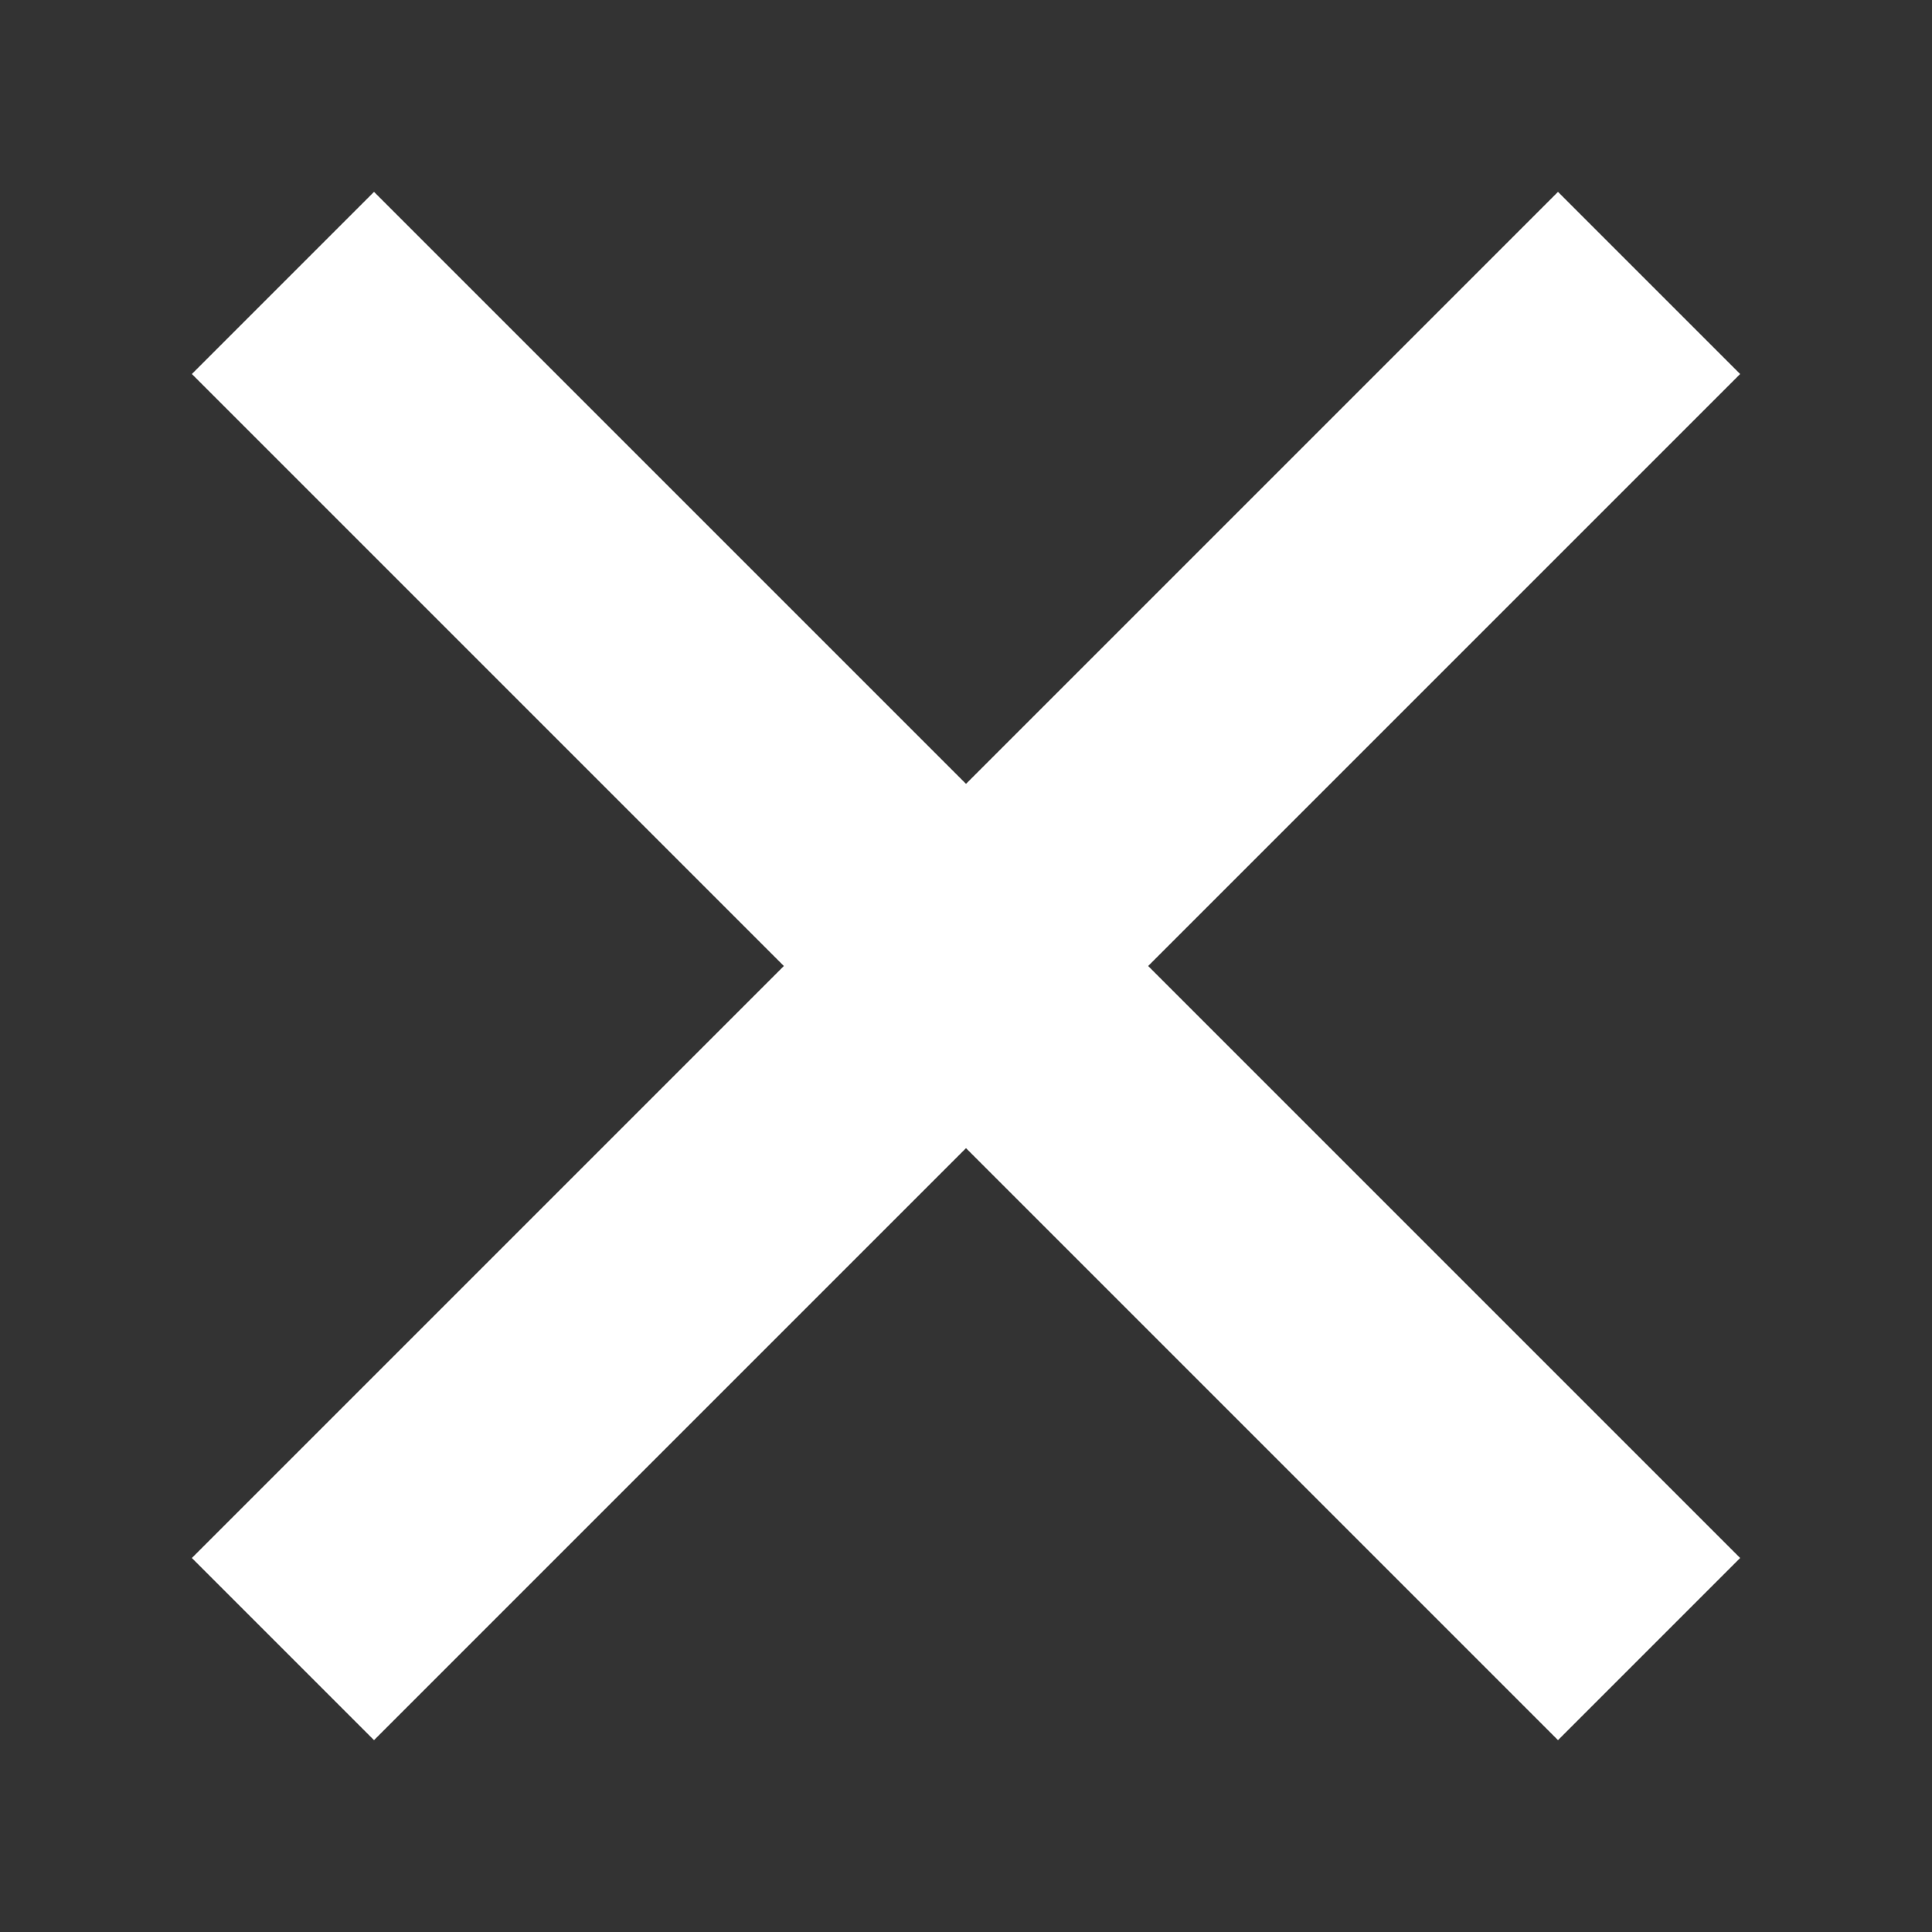
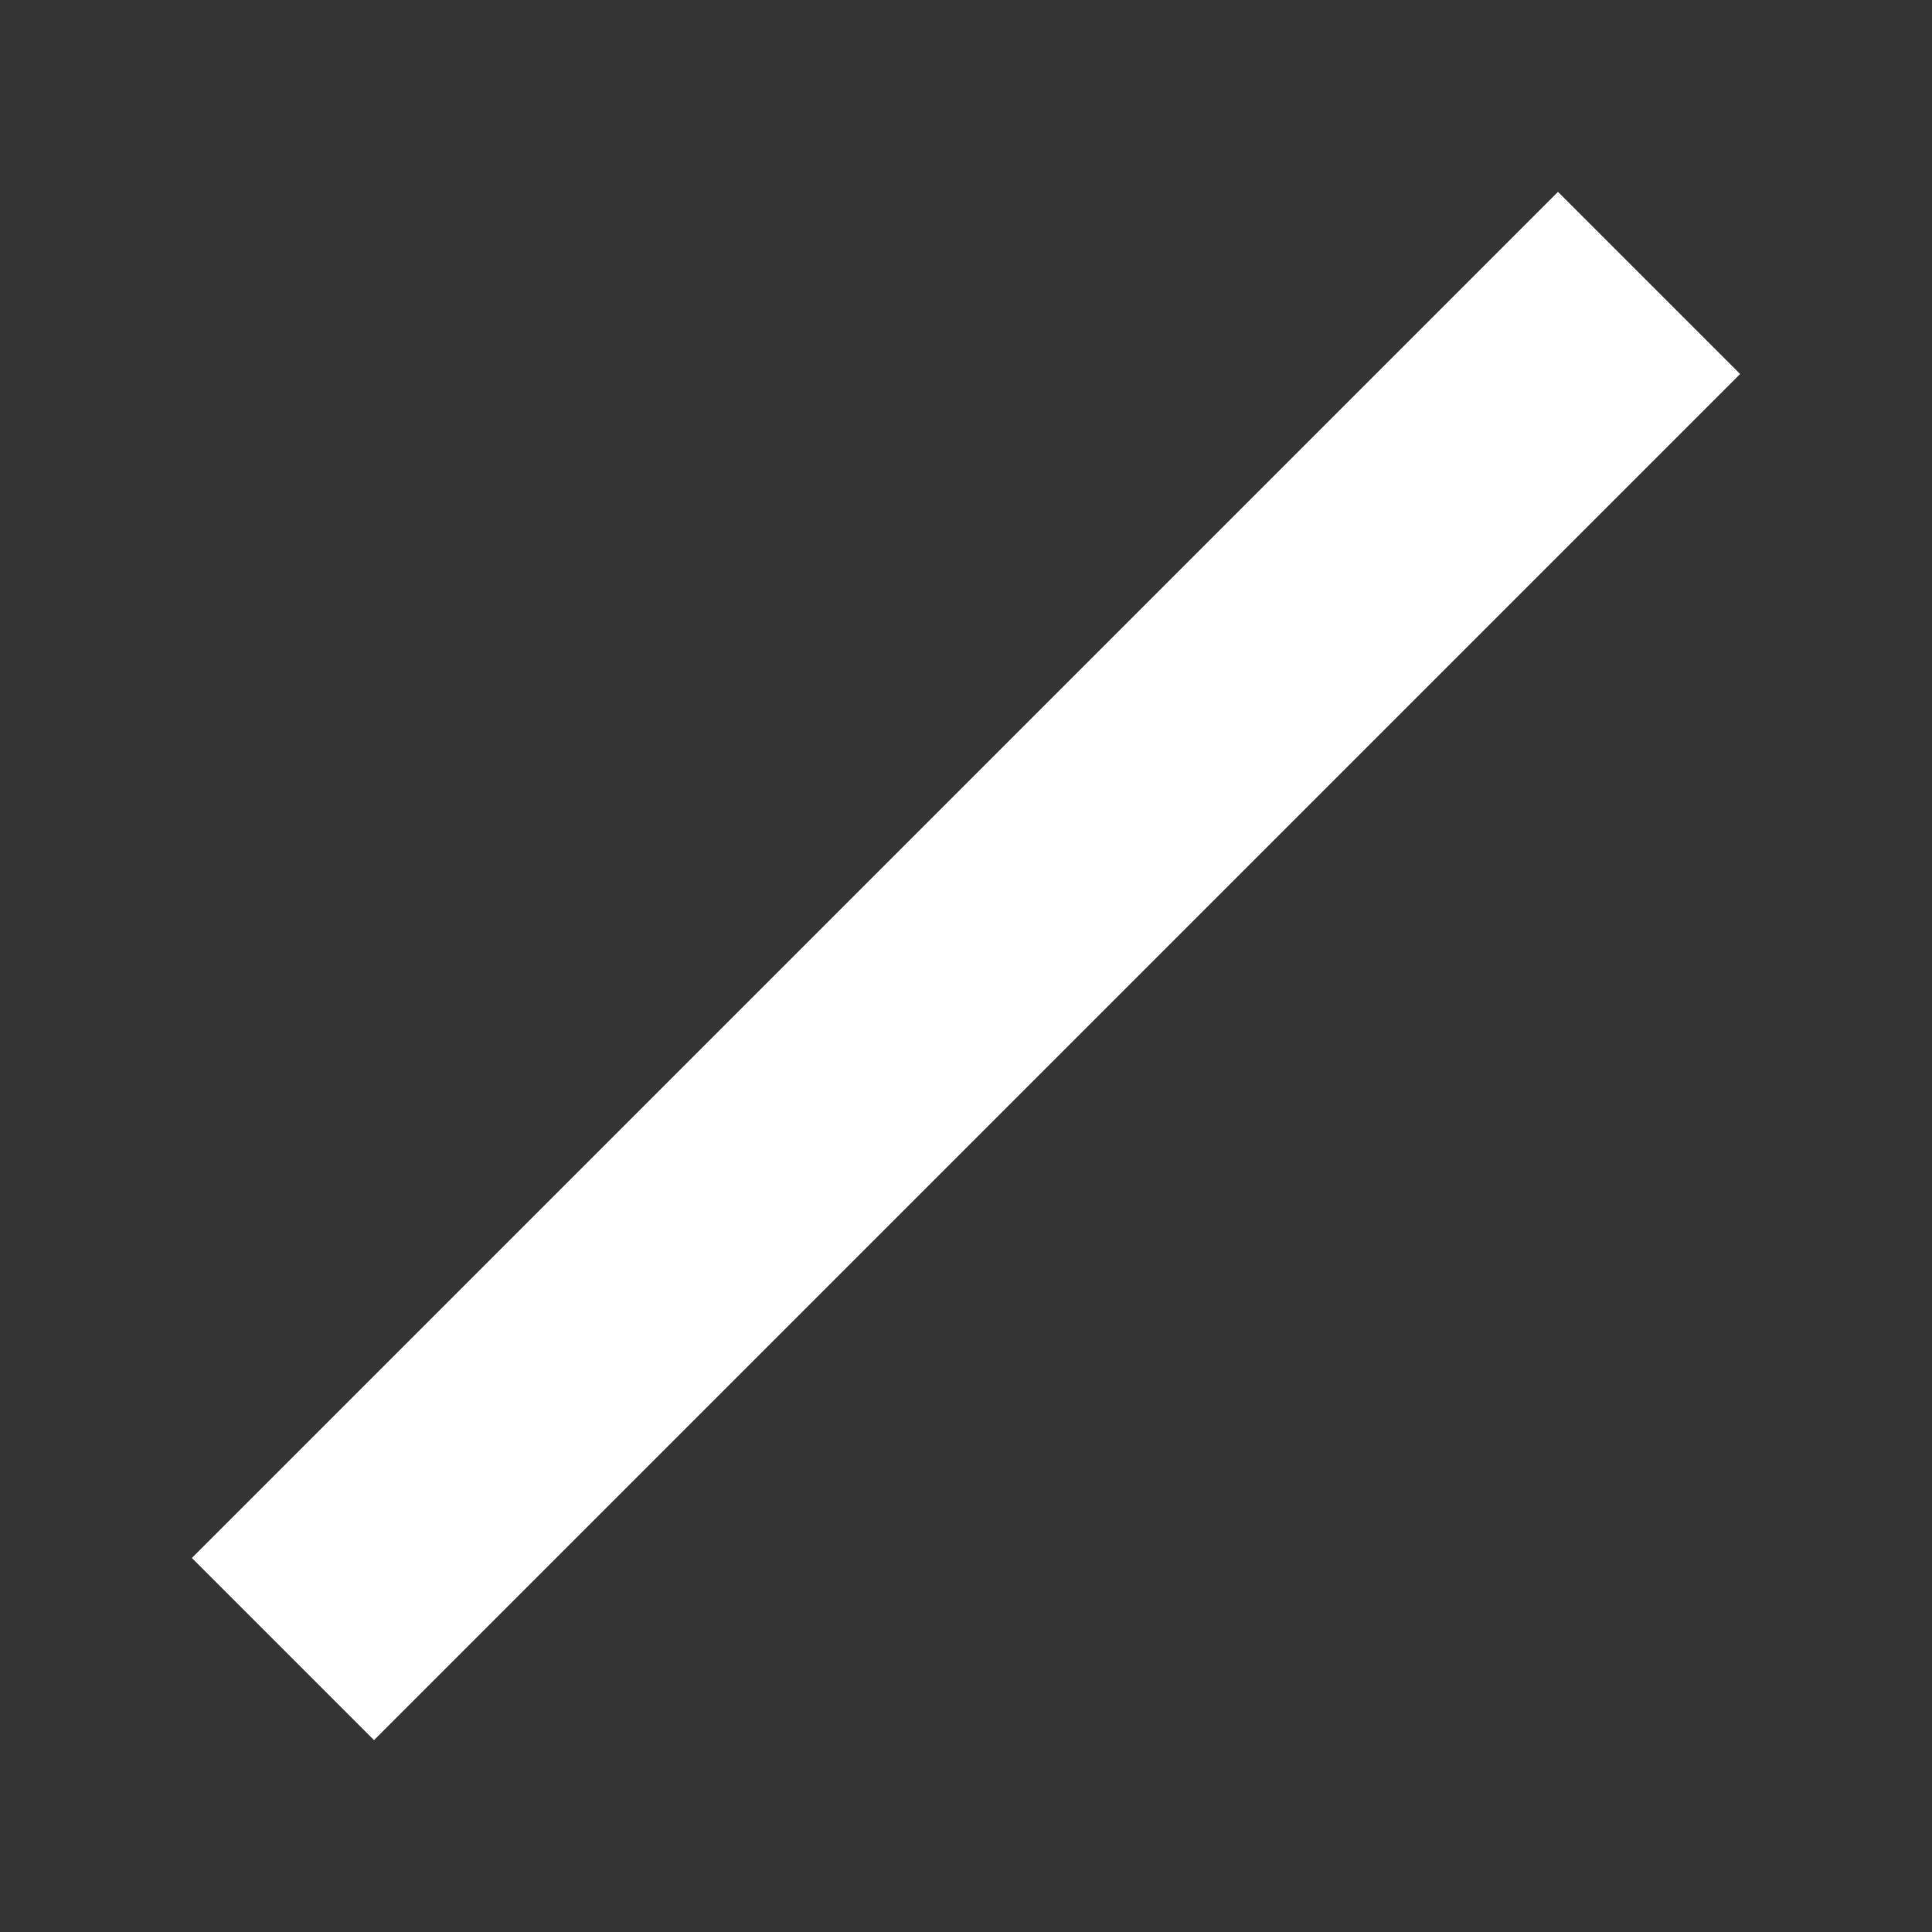
<svg xmlns="http://www.w3.org/2000/svg" id="Layer_1" viewBox="0 0 133.333 133.333">
  <rect x="0" y="0" width="133.333" height="133.333" fill="#333333" stroke="none" />
  <defs>
    <style>.cls-1{fill:#fff;}</style>
  </defs>
  <rect class="cls-1" x="0" y="57.778" width="133.333" height="17.778" transform="translate(-27.614 66.667) rotate(-45)" />
-   <rect class="cls-1" x="0" y="57.778" width="133.333" height="17.778" transform="translate(66.667 160.948) rotate(-135)" />
</svg>